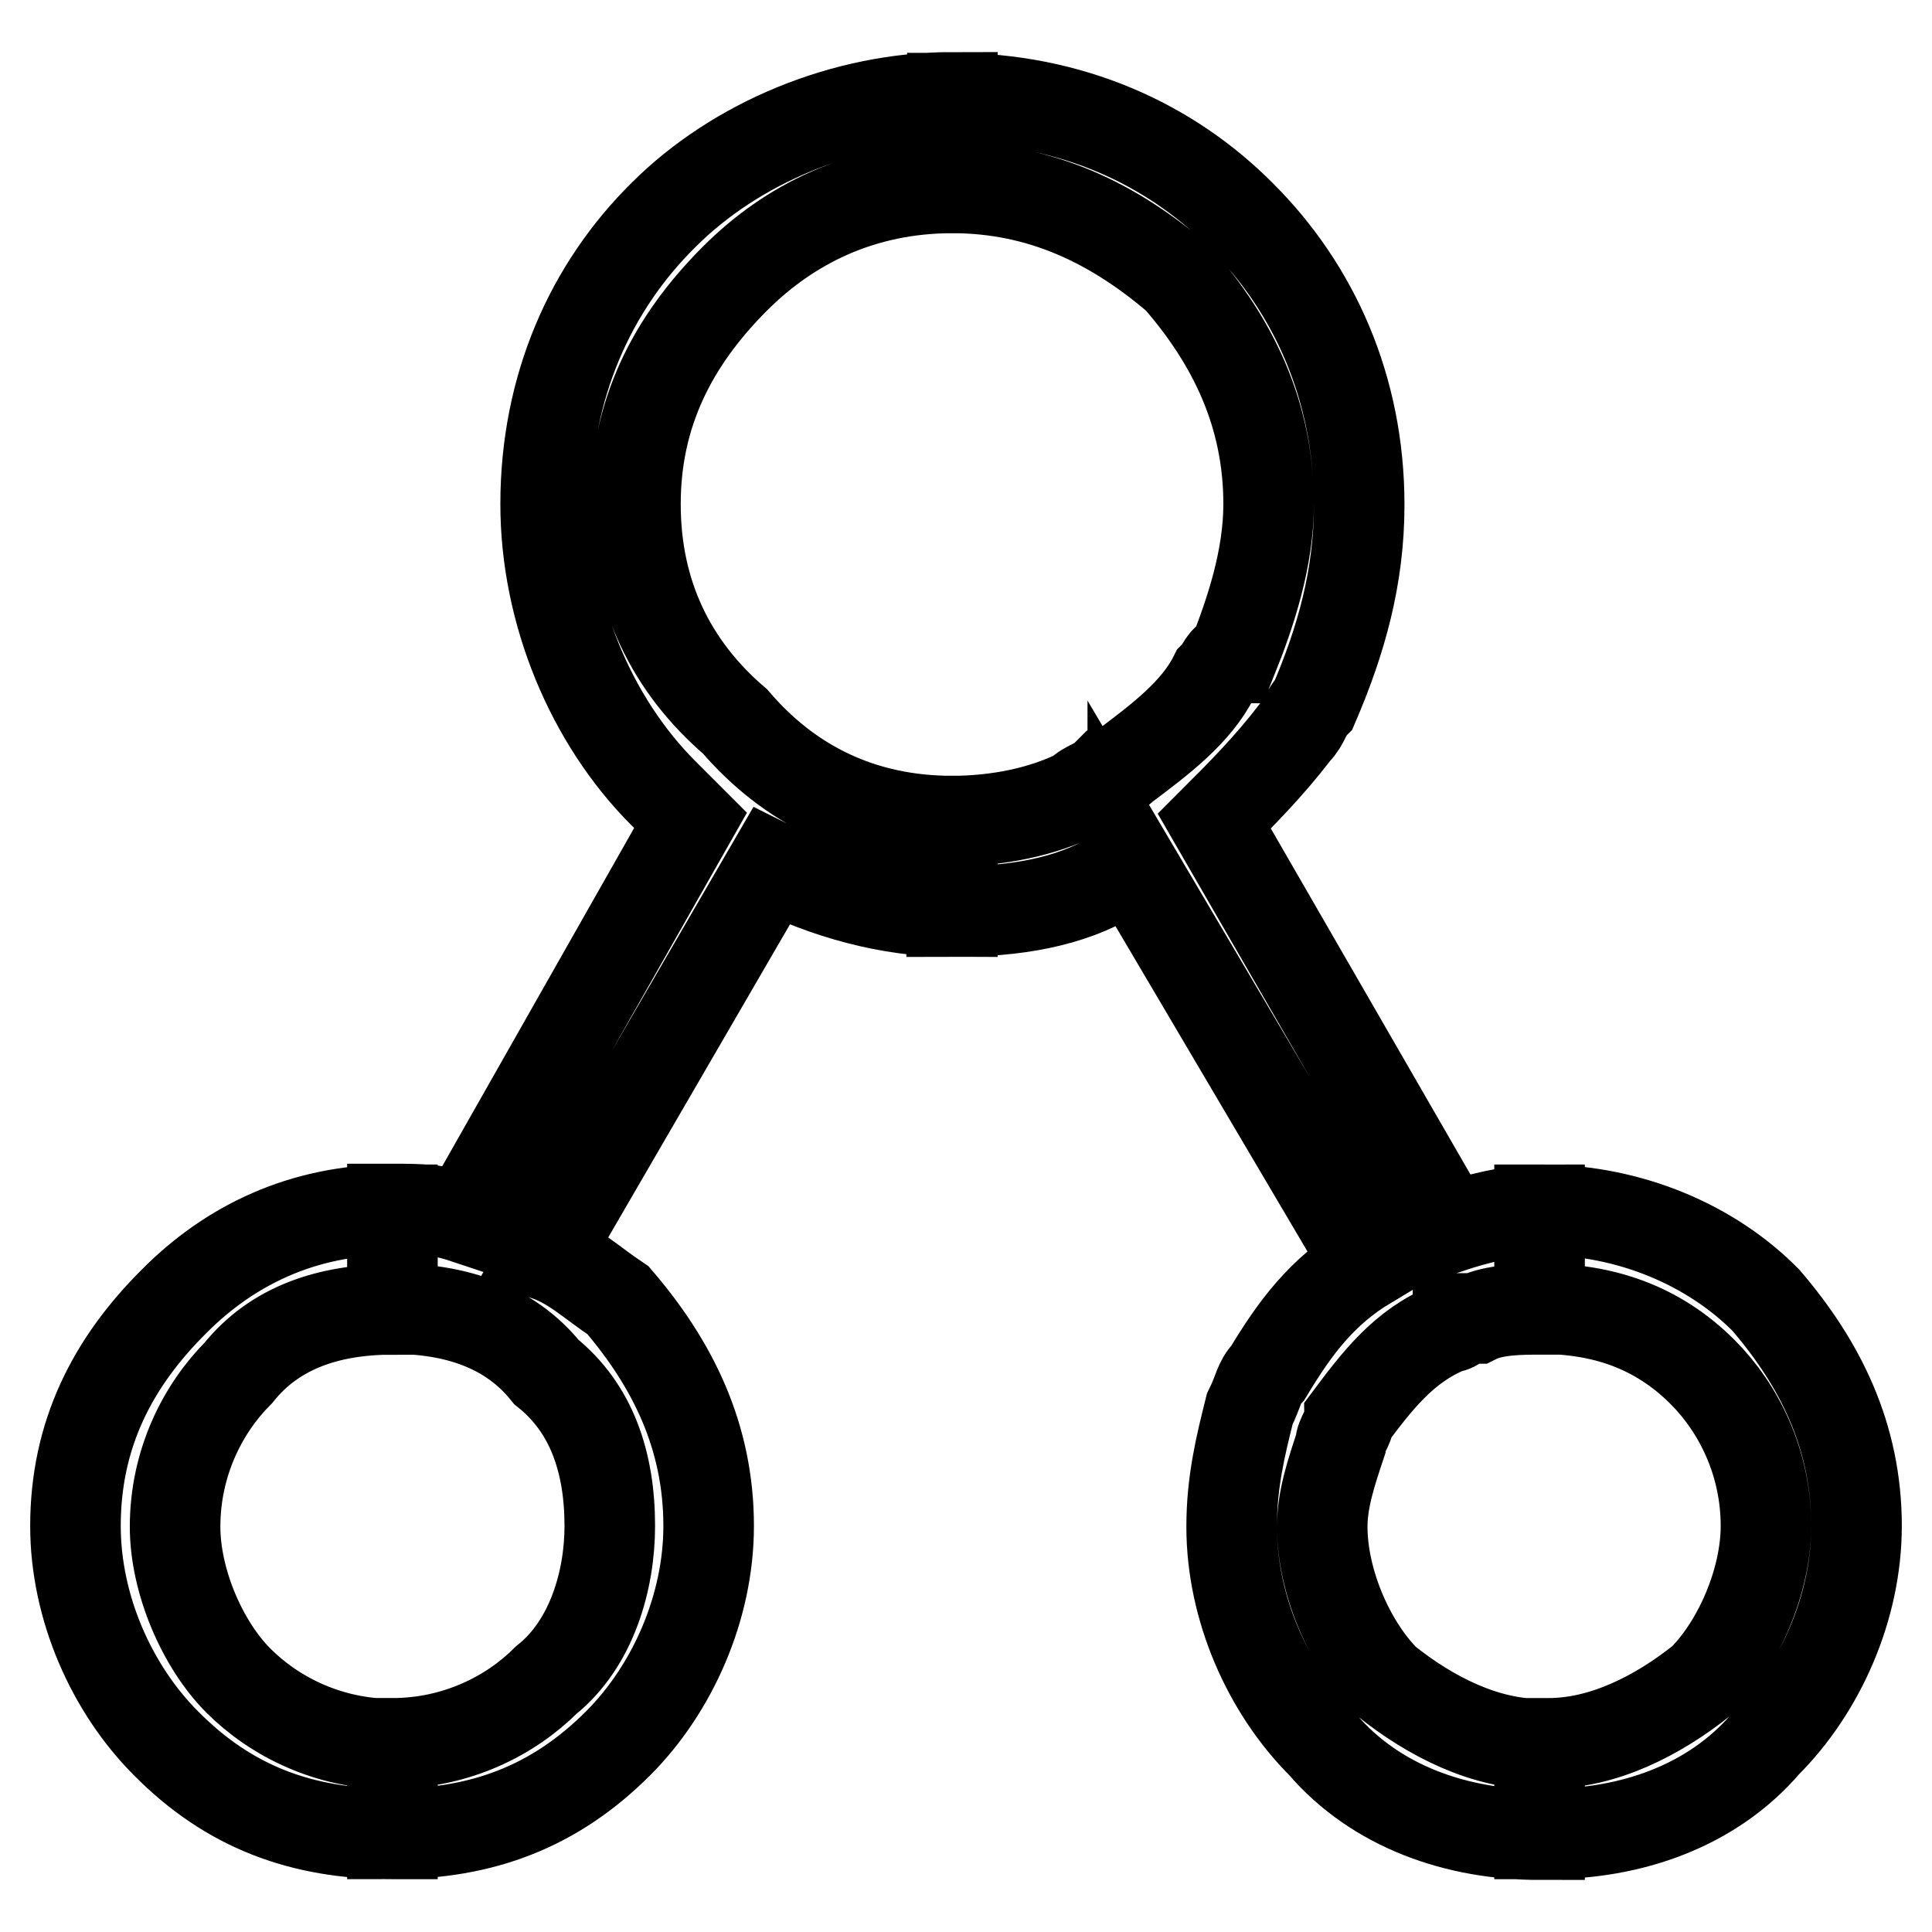
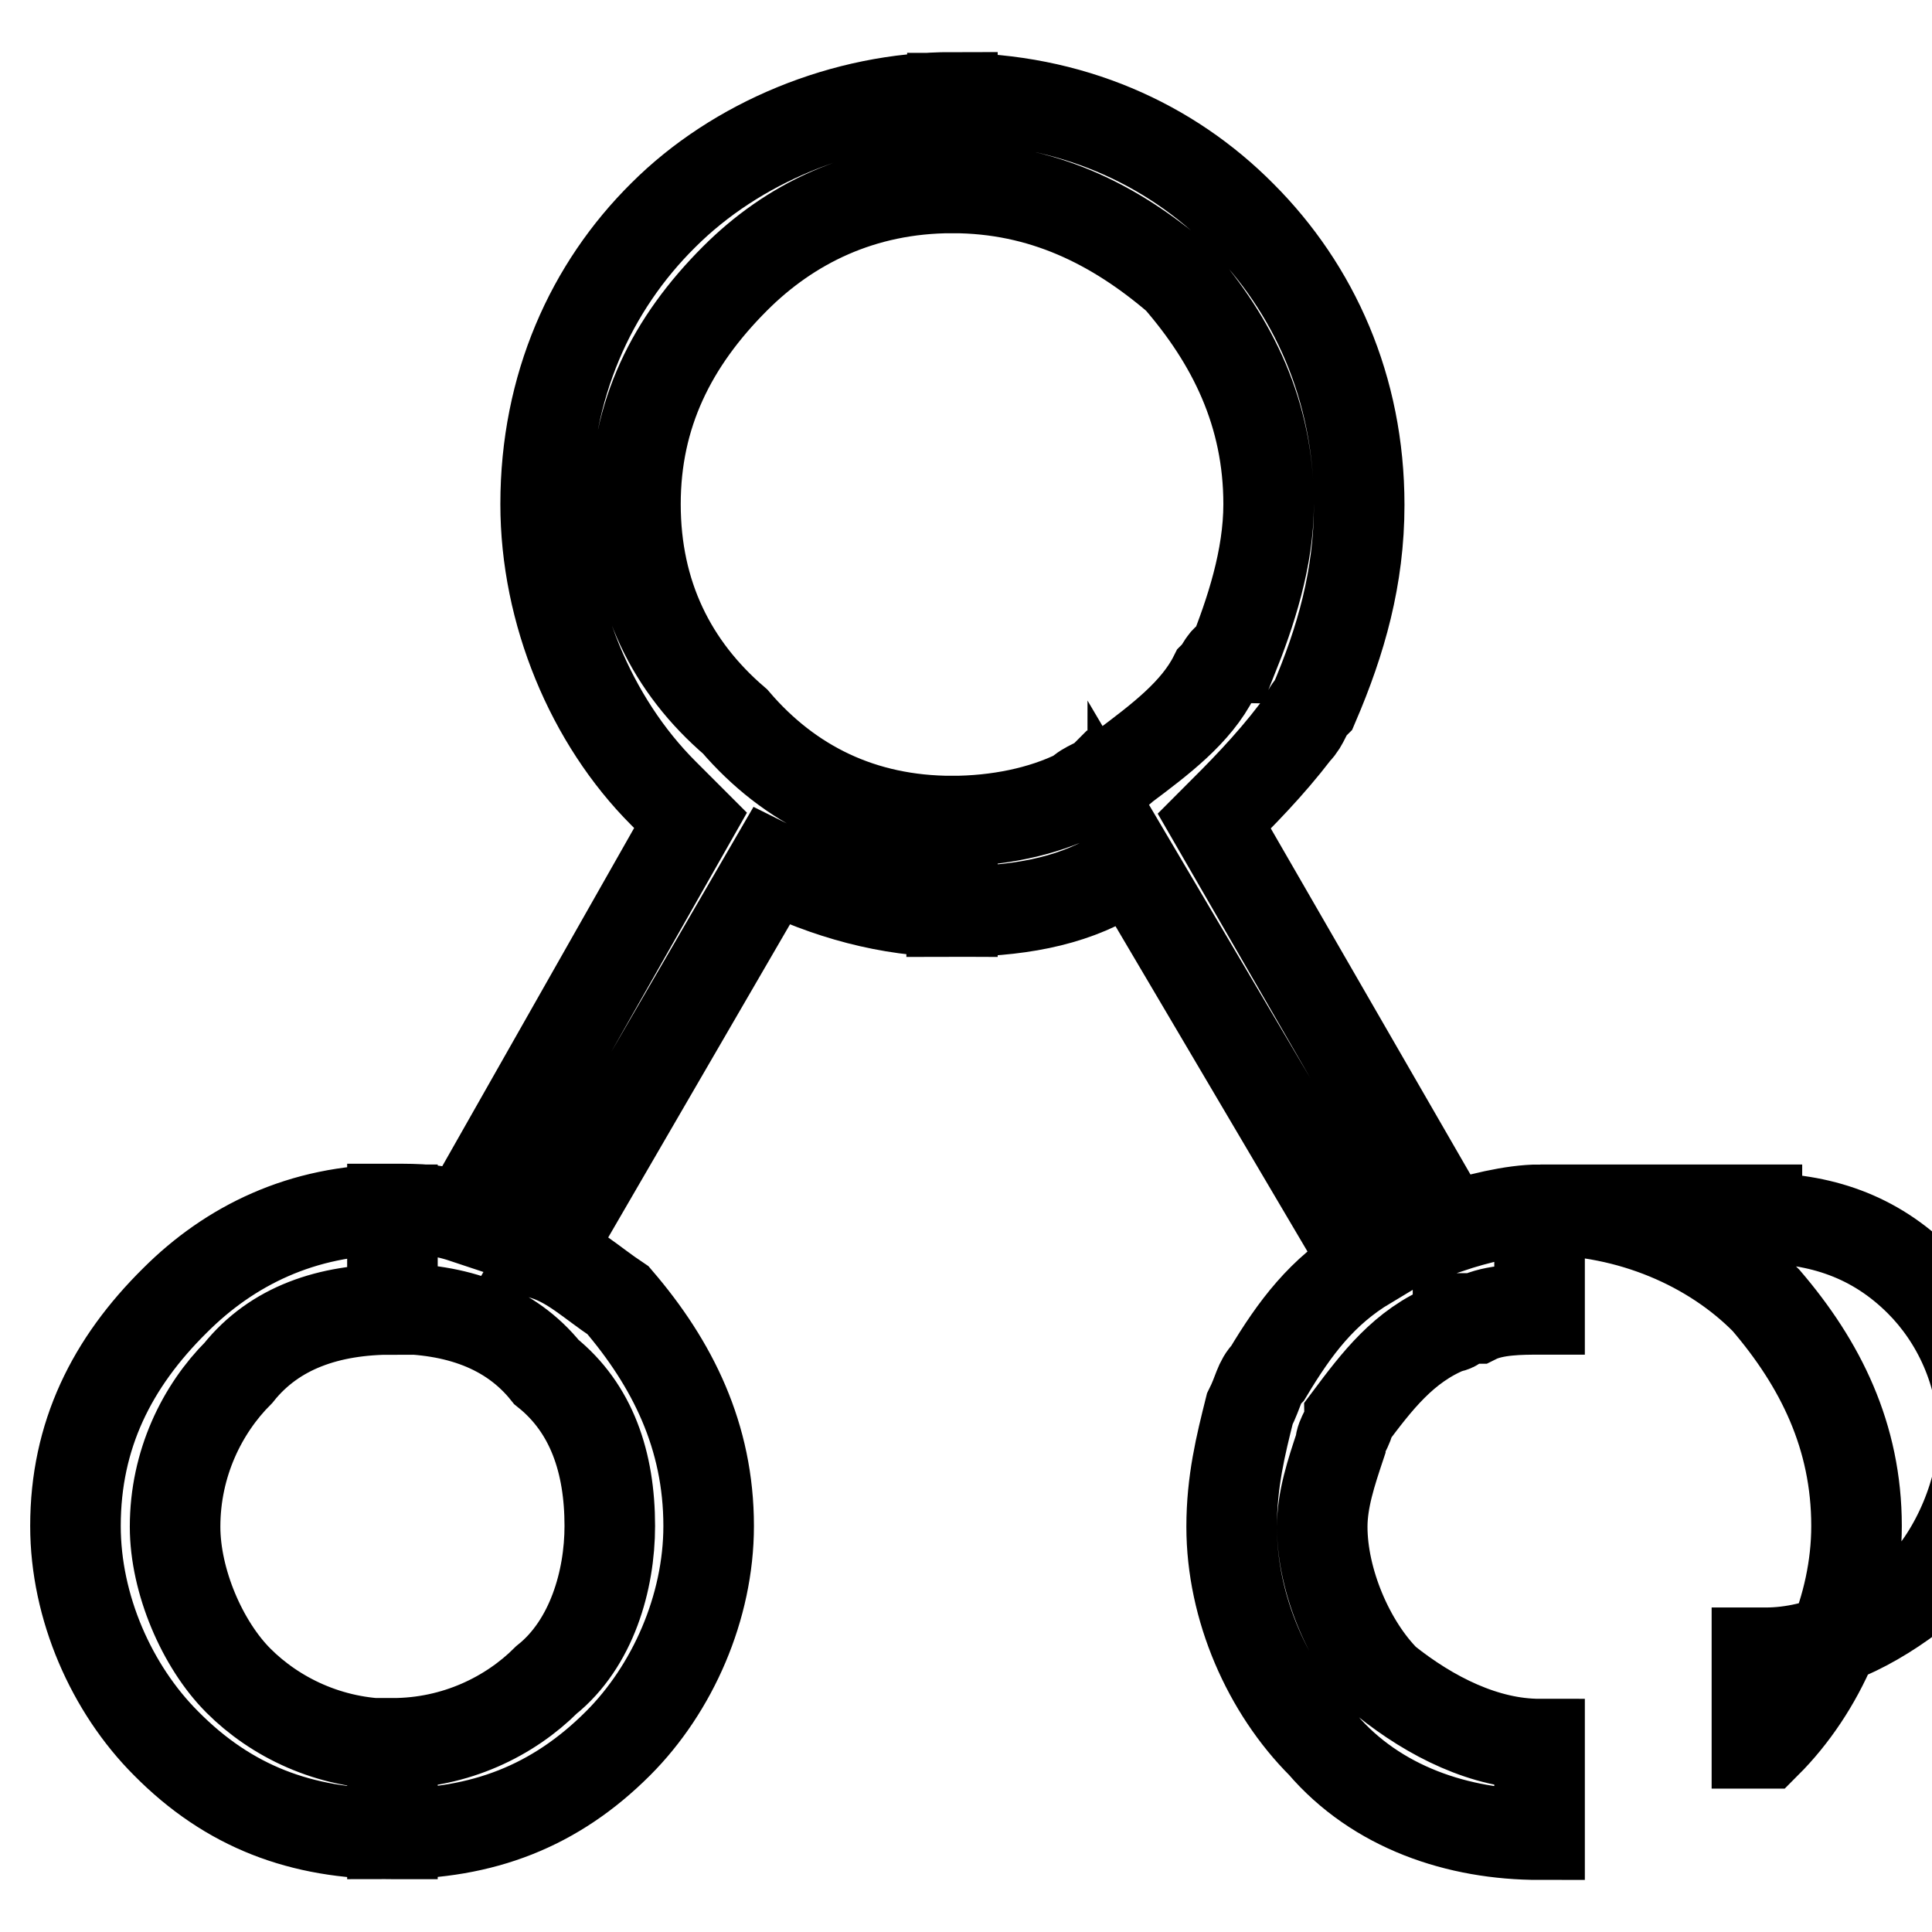
<svg xmlns="http://www.w3.org/2000/svg" version="1.1" x="0px" y="0px" viewBox="0 0 256 256" enable-background="new 0 0 256 256" xml:space="preserve">
  <g>
-     <path stroke-width="12" fill-opacity="0" stroke="#000000" d="M204.1,160.3L204.1,160.3L204.1,160.3c12,0,22.8,4.8,29.9,12c7.2,8.4,12,18,12,29.9l0,0l0,0l0,0l0,0 c0,10.8-4.8,21.6-12,28.8c-7.2,8.4-18,12-28.8,12l0,0h-1.2v-12h1.2l0,0c7.2,0,14.4-3.6,20.4-8.4c4.8-4.8,8.4-13.2,8.4-20.4l0,0l0,0 l0,0l0,0c0-8.4-3.6-15.6-8.4-20.4c-6-6-13.2-8.4-21.6-8.4l0,0l0,0V160.3z M160.9,108.8l31.1,53.9c3.6-1.2,8.4-2.4,12-2.4l0,0v13.2 l0,0c-2.4,0-6,0-8.4,1.2l0,0c-1.2,0-1.2,0-2.4,0c0,1.2-1.2,1.2-1.2,1.2l0,0l0,0c-6,2.4-9.6,7.2-13.2,12c0,1.2-1.2,2.4-1.2,3.6l0,0 c-1.2,3.6-2.4,7.2-2.4,10.8l0,0l0,0l0,0l0,0c0,7.2,3.6,15.6,8.4,20.4c6,4.8,13.2,8.4,20.4,8.4l0,0l0,0l0,0v12l0,0l0,0l0,0 c-10.8,0-21.6-3.6-28.8-12c-7.2-7.2-12-18-12-28.8l0,0l0,0l0,0l0,0c0-6,1.2-10.8,2.4-15.6l0,0c1.2-2.4,1.2-3.6,2.4-4.8 c3.6-6,7.2-10.8,13.2-14.4l-31.1-52.7c0,1.2-1.2,1.2-2.4,1.2l0,0c-6,3.6-13.2,4.8-21.6,4.8v-12c6,0,12-1.2,16.8-3.6l0,0 c1.2-1.2,2.4-1.2,3.6-2.4c0,0,1.2,0,2.4-1.2l0,0l0,0l0,0c4.8-3.6,9.6-7.2,12-12l0,0c1.2-1.2,1.2-2.4,2.4-2.4 c2.4-6,4.8-13.2,4.8-20.4l0,0l0,0l0,0l0,0c0-12-4.8-21.6-12-29.9c-8.4-7.2-18-12-29.9-12l0,0l0,0V13l0,0l0,0 c15.6,0,28.8,6,38.3,15.6c9.6,9.6,15.6,22.8,15.6,38.3l0,0l0,0l0,0l0,0c0,9.6-2.4,18-6,26.4c-1.2,1.2-1.2,2.4-2.4,3.6l0,0 C168.1,101.6,164.5,105.2,160.9,108.8z M126.2,120.8L126.2,120.8L126.2,120.8L126.2,120.8c-8.4,0-16.8-2.4-24-6l-29.9,51.5 c3.6,1.2,6,3.6,9.6,6c7.2,8.4,12,18,12,29.9l0,0l0,0l0,0l0,0c0,10.8-4.8,21.6-12,28.8c-8.4,8.4-18,12-29.9,12l0,0l0,0v-12l0,0l0,0 c8.4,0,15.6-3.6,20.4-8.4c6-4.8,8.4-13.2,8.4-20.4l0,0l0,0l0,0l0,0c0-8.4-2.4-15.6-8.4-20.4c-4.8-6-12-8.4-20.4-8.4l0,0l0,0v-13.2 l0,0l0,0c3.6,0,6,0,9.6,1.2l29.9-52.7c-1.2-1.2-2.4-2.4-3.6-3.6c-9.6-9.6-15.6-24-15.6-38.3l0,0l0,0l0,0l0,0 c0-15.6,6-28.8,15.6-38.3c9.6-9.6,24-15.6,38.3-15.6l0,0l0,0l0,0v12l0,0l0,0l0,0c-12,0-21.6,4.8-28.8,12 c-8.4,8.4-13.2,18-13.2,29.9l0,0l0,0l0,0l0,0c0,12,4.8,21.6,13.2,28.8c7.2,8.4,16.8,13.2,28.8,13.2l0,0l0,0l0,0V120.8z M51.9,243 L51.9,243L51.9,243L51.9,243c-12,0-21.6-3.6-29.9-12c-7.2-7.2-12-18-12-28.8l0,0l0,0l0,0l0,0c0-12,4.8-21.6,13.2-29.9 c7.2-7.2,16.8-12,28.8-12l0,0l0,0l0,0v13.2l0,0l0,0l0,0c-8.4,0-15.6,2.4-20.4,8.4c-4.8,4.8-8.4,12-8.4,20.4l0,0l0,0l0,0l0,0 c0,7.2,3.6,15.6,8.4,20.4c4.8,4.8,12,8.4,20.4,8.4l0,0l0,0l0,0V243z" />
+     <path stroke-width="12" fill-opacity="0" stroke="#000000" d="M204.1,160.3L204.1,160.3L204.1,160.3c12,0,22.8,4.8,29.9,12c7.2,8.4,12,18,12,29.9l0,0l0,0l0,0l0,0 c0,10.8-4.8,21.6-12,28.8l0,0h-1.2v-12h1.2l0,0c7.2,0,14.4-3.6,20.4-8.4c4.8-4.8,8.4-13.2,8.4-20.4l0,0l0,0 l0,0l0,0c0-8.4-3.6-15.6-8.4-20.4c-6-6-13.2-8.4-21.6-8.4l0,0l0,0V160.3z M160.9,108.8l31.1,53.9c3.6-1.2,8.4-2.4,12-2.4l0,0v13.2 l0,0c-2.4,0-6,0-8.4,1.2l0,0c-1.2,0-1.2,0-2.4,0c0,1.2-1.2,1.2-1.2,1.2l0,0l0,0c-6,2.4-9.6,7.2-13.2,12c0,1.2-1.2,2.4-1.2,3.6l0,0 c-1.2,3.6-2.4,7.2-2.4,10.8l0,0l0,0l0,0l0,0c0,7.2,3.6,15.6,8.4,20.4c6,4.8,13.2,8.4,20.4,8.4l0,0l0,0l0,0v12l0,0l0,0l0,0 c-10.8,0-21.6-3.6-28.8-12c-7.2-7.2-12-18-12-28.8l0,0l0,0l0,0l0,0c0-6,1.2-10.8,2.4-15.6l0,0c1.2-2.4,1.2-3.6,2.4-4.8 c3.6-6,7.2-10.8,13.2-14.4l-31.1-52.7c0,1.2-1.2,1.2-2.4,1.2l0,0c-6,3.6-13.2,4.8-21.6,4.8v-12c6,0,12-1.2,16.8-3.6l0,0 c1.2-1.2,2.4-1.2,3.6-2.4c0,0,1.2,0,2.4-1.2l0,0l0,0l0,0c4.8-3.6,9.6-7.2,12-12l0,0c1.2-1.2,1.2-2.4,2.4-2.4 c2.4-6,4.8-13.2,4.8-20.4l0,0l0,0l0,0l0,0c0-12-4.8-21.6-12-29.9c-8.4-7.2-18-12-29.9-12l0,0l0,0V13l0,0l0,0 c15.6,0,28.8,6,38.3,15.6c9.6,9.6,15.6,22.8,15.6,38.3l0,0l0,0l0,0l0,0c0,9.6-2.4,18-6,26.4c-1.2,1.2-1.2,2.4-2.4,3.6l0,0 C168.1,101.6,164.5,105.2,160.9,108.8z M126.2,120.8L126.2,120.8L126.2,120.8L126.2,120.8c-8.4,0-16.8-2.4-24-6l-29.9,51.5 c3.6,1.2,6,3.6,9.6,6c7.2,8.4,12,18,12,29.9l0,0l0,0l0,0l0,0c0,10.8-4.8,21.6-12,28.8c-8.4,8.4-18,12-29.9,12l0,0l0,0v-12l0,0l0,0 c8.4,0,15.6-3.6,20.4-8.4c6-4.8,8.4-13.2,8.4-20.4l0,0l0,0l0,0l0,0c0-8.4-2.4-15.6-8.4-20.4c-4.8-6-12-8.4-20.4-8.4l0,0l0,0v-13.2 l0,0l0,0c3.6,0,6,0,9.6,1.2l29.9-52.7c-1.2-1.2-2.4-2.4-3.6-3.6c-9.6-9.6-15.6-24-15.6-38.3l0,0l0,0l0,0l0,0 c0-15.6,6-28.8,15.6-38.3c9.6-9.6,24-15.6,38.3-15.6l0,0l0,0l0,0v12l0,0l0,0l0,0c-12,0-21.6,4.8-28.8,12 c-8.4,8.4-13.2,18-13.2,29.9l0,0l0,0l0,0l0,0c0,12,4.8,21.6,13.2,28.8c7.2,8.4,16.8,13.2,28.8,13.2l0,0l0,0l0,0V120.8z M51.9,243 L51.9,243L51.9,243L51.9,243c-12,0-21.6-3.6-29.9-12c-7.2-7.2-12-18-12-28.8l0,0l0,0l0,0l0,0c0-12,4.8-21.6,13.2-29.9 c7.2-7.2,16.8-12,28.8-12l0,0l0,0l0,0v13.2l0,0l0,0l0,0c-8.4,0-15.6,2.4-20.4,8.4c-4.8,4.8-8.4,12-8.4,20.4l0,0l0,0l0,0l0,0 c0,7.2,3.6,15.6,8.4,20.4c4.8,4.8,12,8.4,20.4,8.4l0,0l0,0l0,0V243z" />
  </g>
</svg>